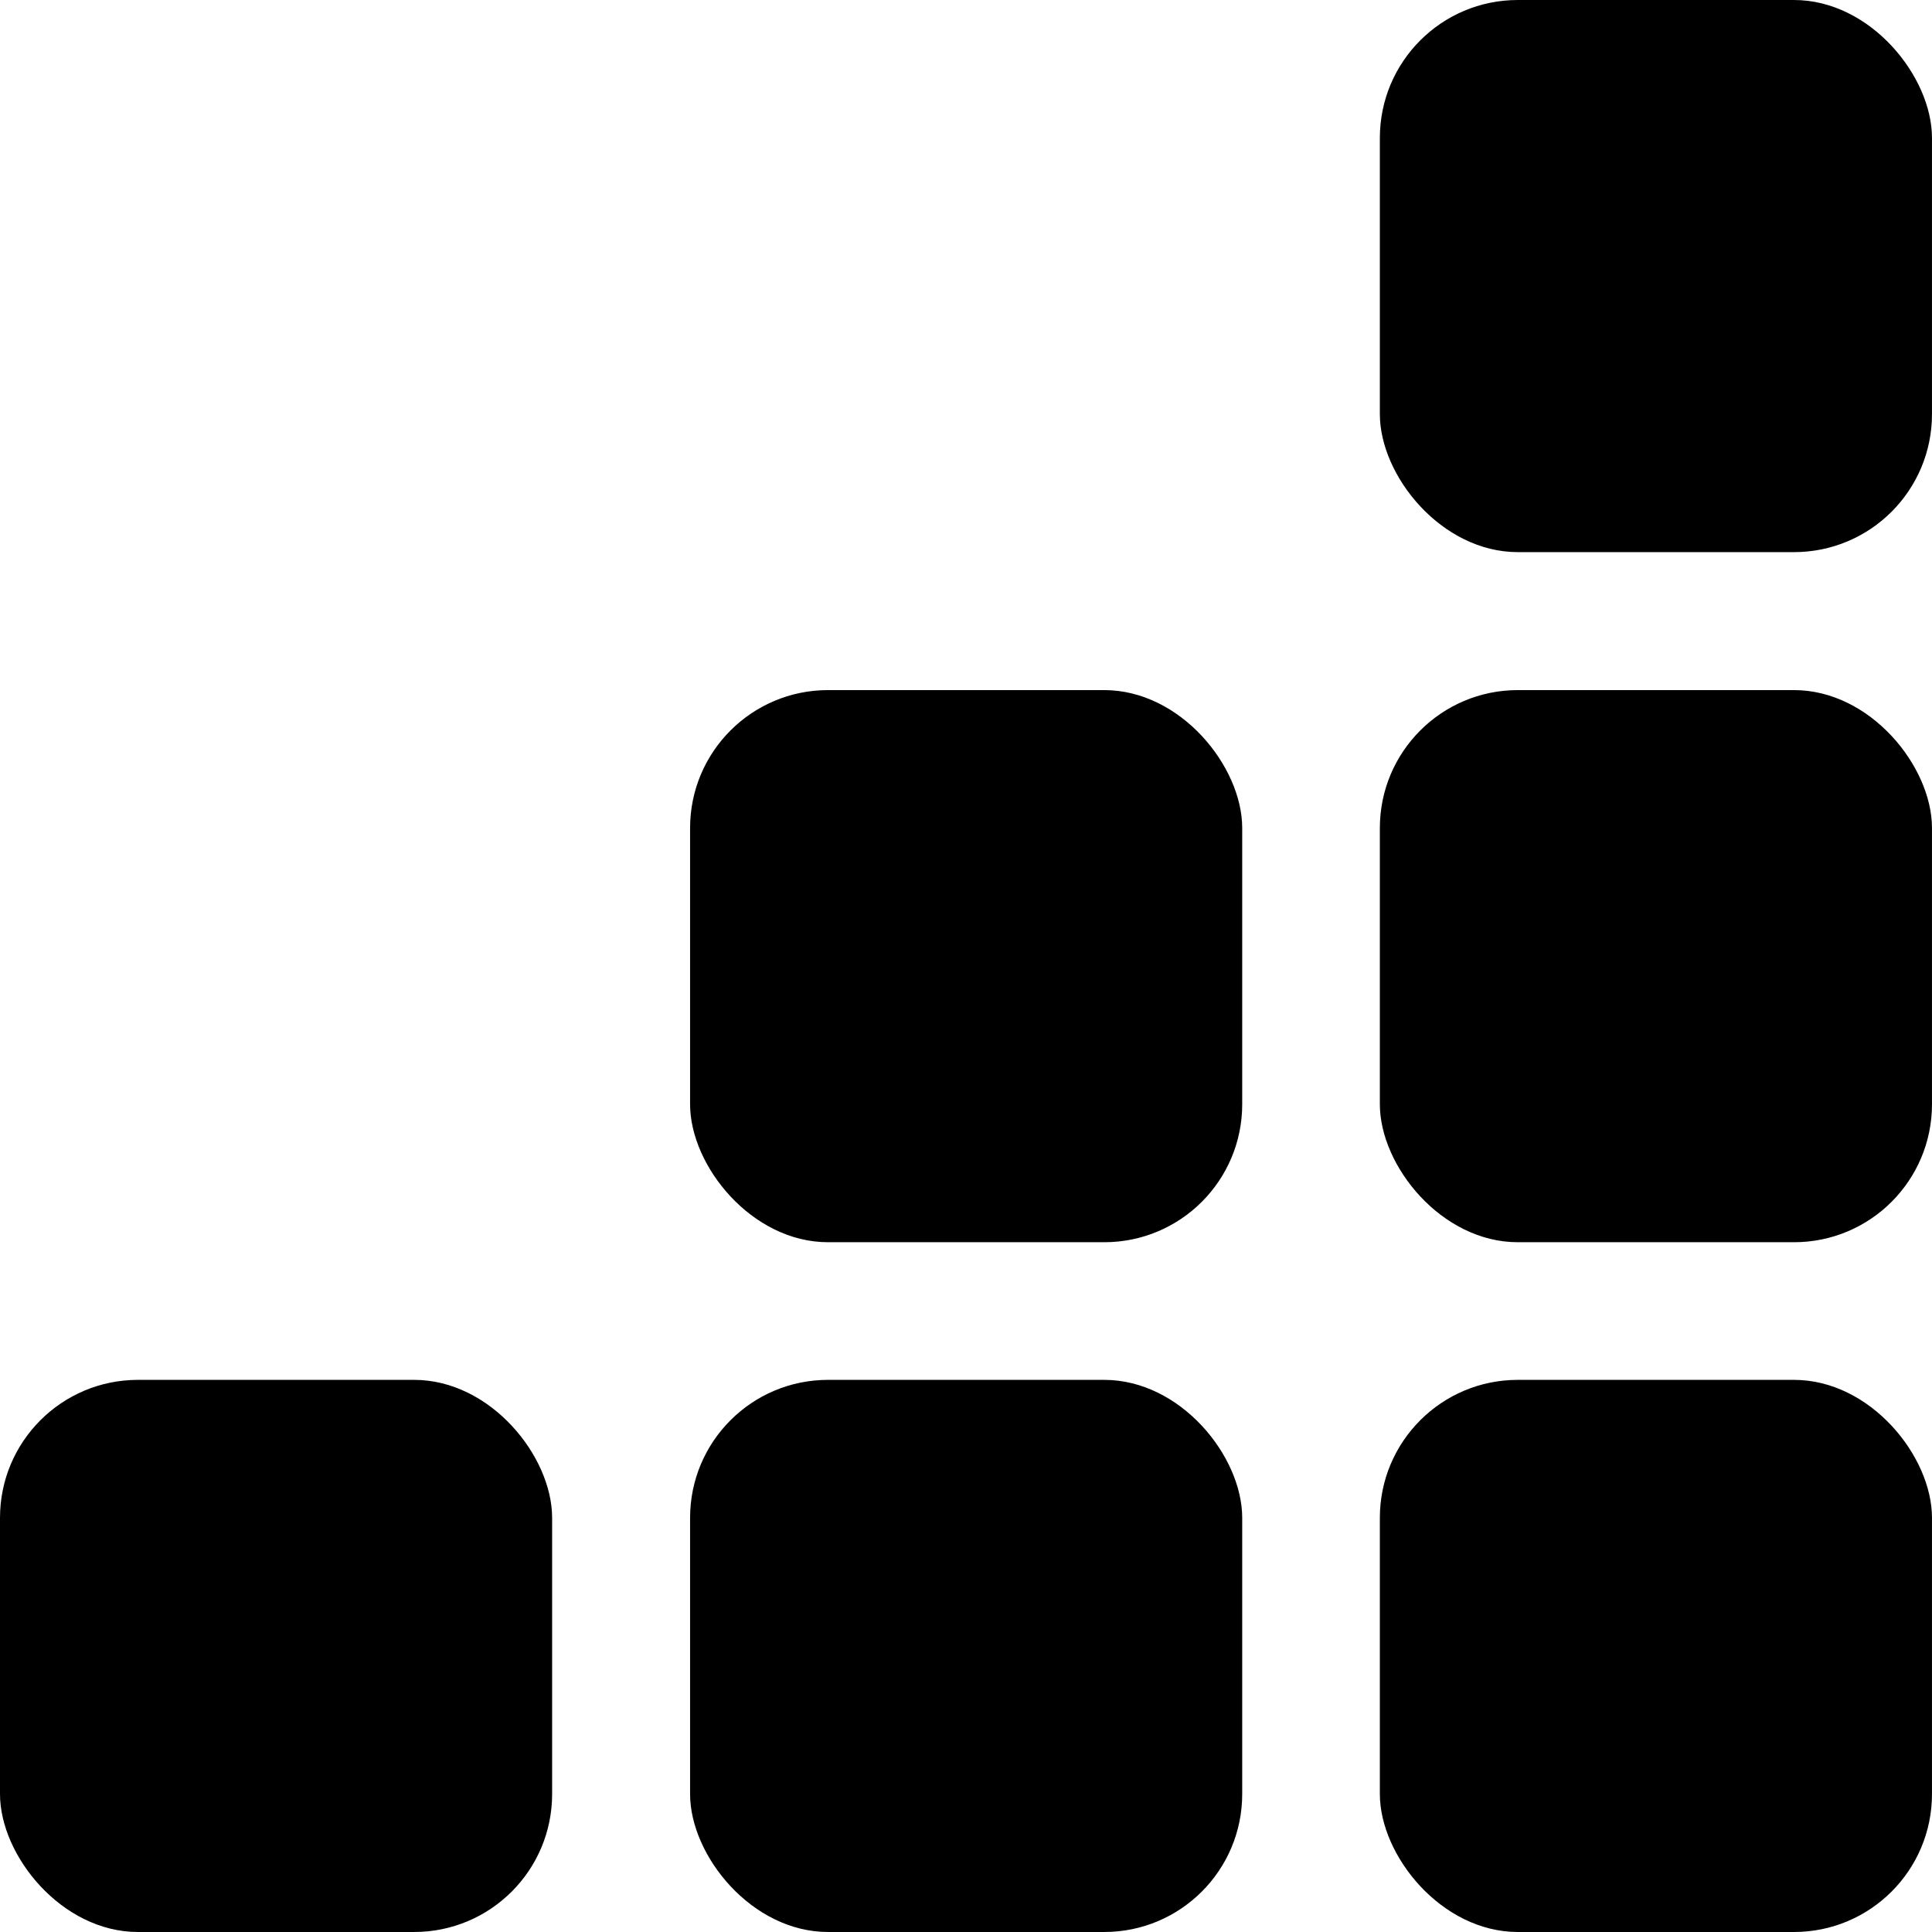
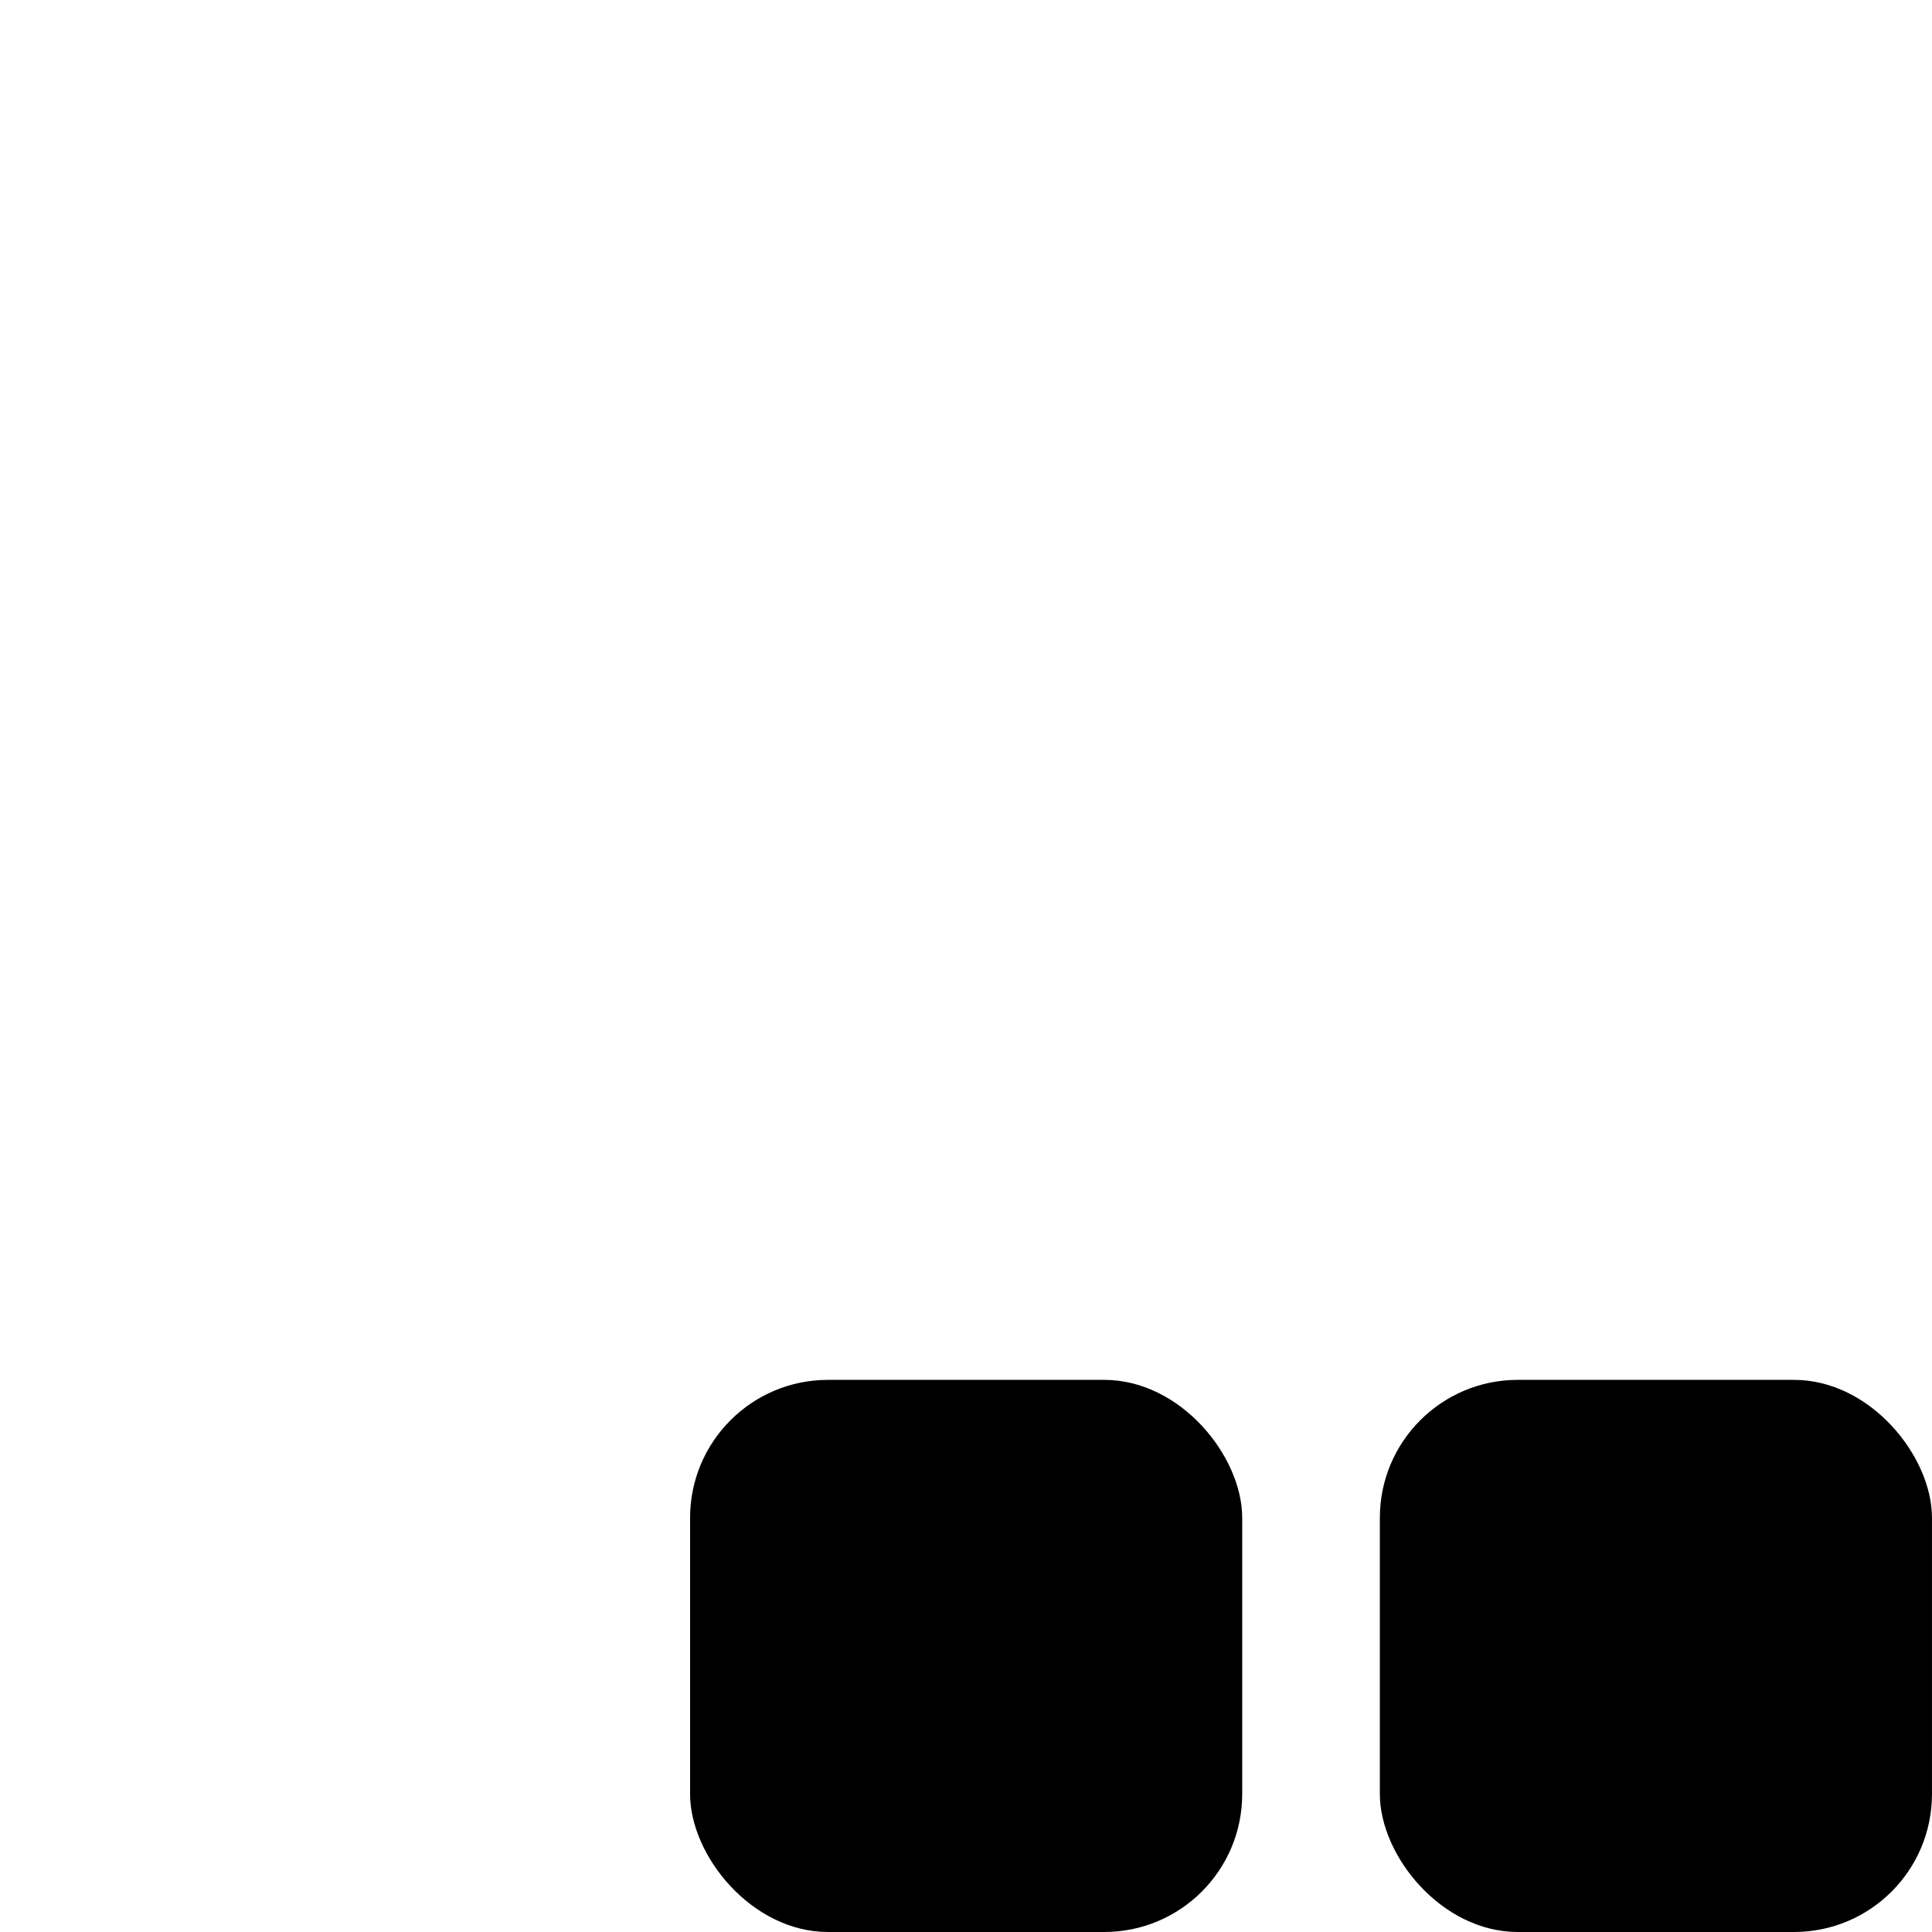
<svg xmlns="http://www.w3.org/2000/svg" width="1200pt" height="1200pt" version="1.1" viewBox="0 0 1200 1200">
  <path d="m942.74 857.06h171.56c47.344 0 85.688 47.344 85.688 85.688v171.56c0 47.344-38.344 85.688-85.688 85.688h-171.56c-47.344 0-85.688-47.344-85.688-85.688v-171.56c0-47.344 38.344-85.688 85.688-85.688z" />
-   <path d="m942.74 428.63h171.56c47.344 0 85.688 47.344 85.688 85.688v171.56c0 47.344-38.344 85.688-85.688 85.688h-171.56c-47.344 0-85.688-47.344-85.688-85.688v-171.56c0-47.344 38.344-85.688 85.688-85.688z" />
  <path d="m514.31 857.06h171.56c47.344 0 85.688 47.344 85.688 85.688v171.56c0 47.344-38.344 85.688-85.688 85.688h-171.56c-47.344 0-85.688-47.344-85.688-85.688v-171.56c0-47.344 38.344-85.688 85.688-85.688z" />
-   <path d="m85.688 857.06h171.56c47.344 0 85.688 47.344 85.688 85.688v171.56c0 47.344-38.344 85.688-85.688 85.688h-171.56c-47.344 0-85.688-47.344-85.688-85.688v-171.56c0-47.344 38.344-85.688 85.688-85.688z" />
-   <path d="m514.31 428.63h171.56c47.344 0 85.688 47.344 85.688 85.688v171.56c0 47.344-38.344 85.688-85.688 85.688h-171.56c-47.344 0-85.688-47.344-85.688-85.688v-171.56c0-47.344 38.344-85.688 85.688-85.688z" />
-   <path d="m942.74 0h171.56c47.344 0 85.688 47.344 85.688 85.688v171.56c0 47.344-38.344 85.688-85.688 85.688h-171.56c-47.344 0-85.688-47.344-85.688-85.688v-171.56c0-47.344 38.344-85.688 85.688-85.688z" />
</svg>